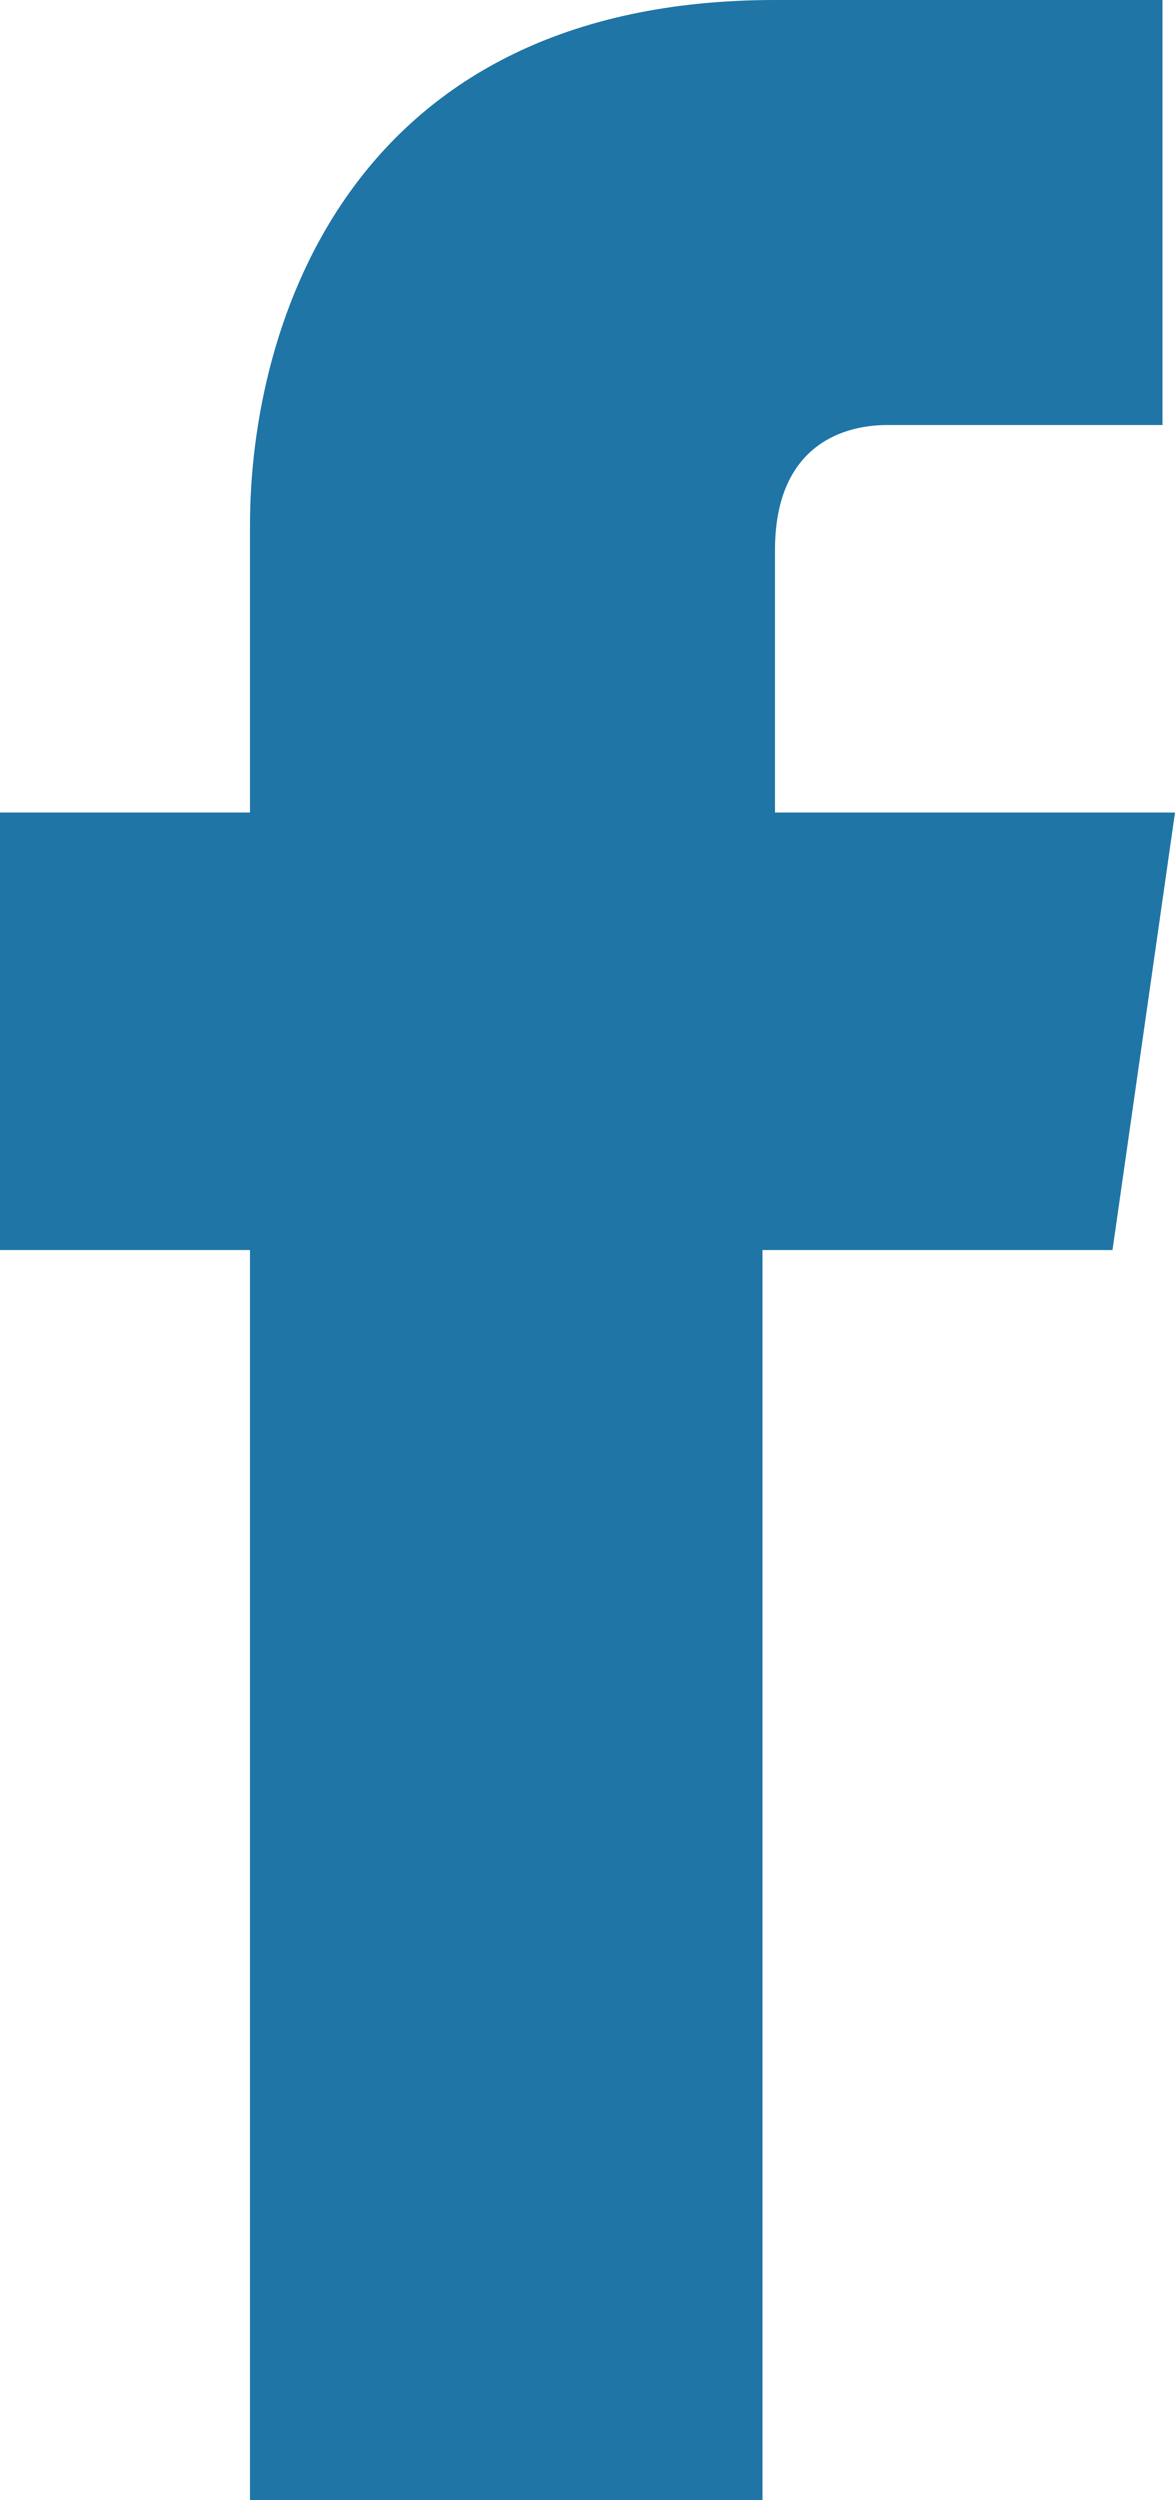
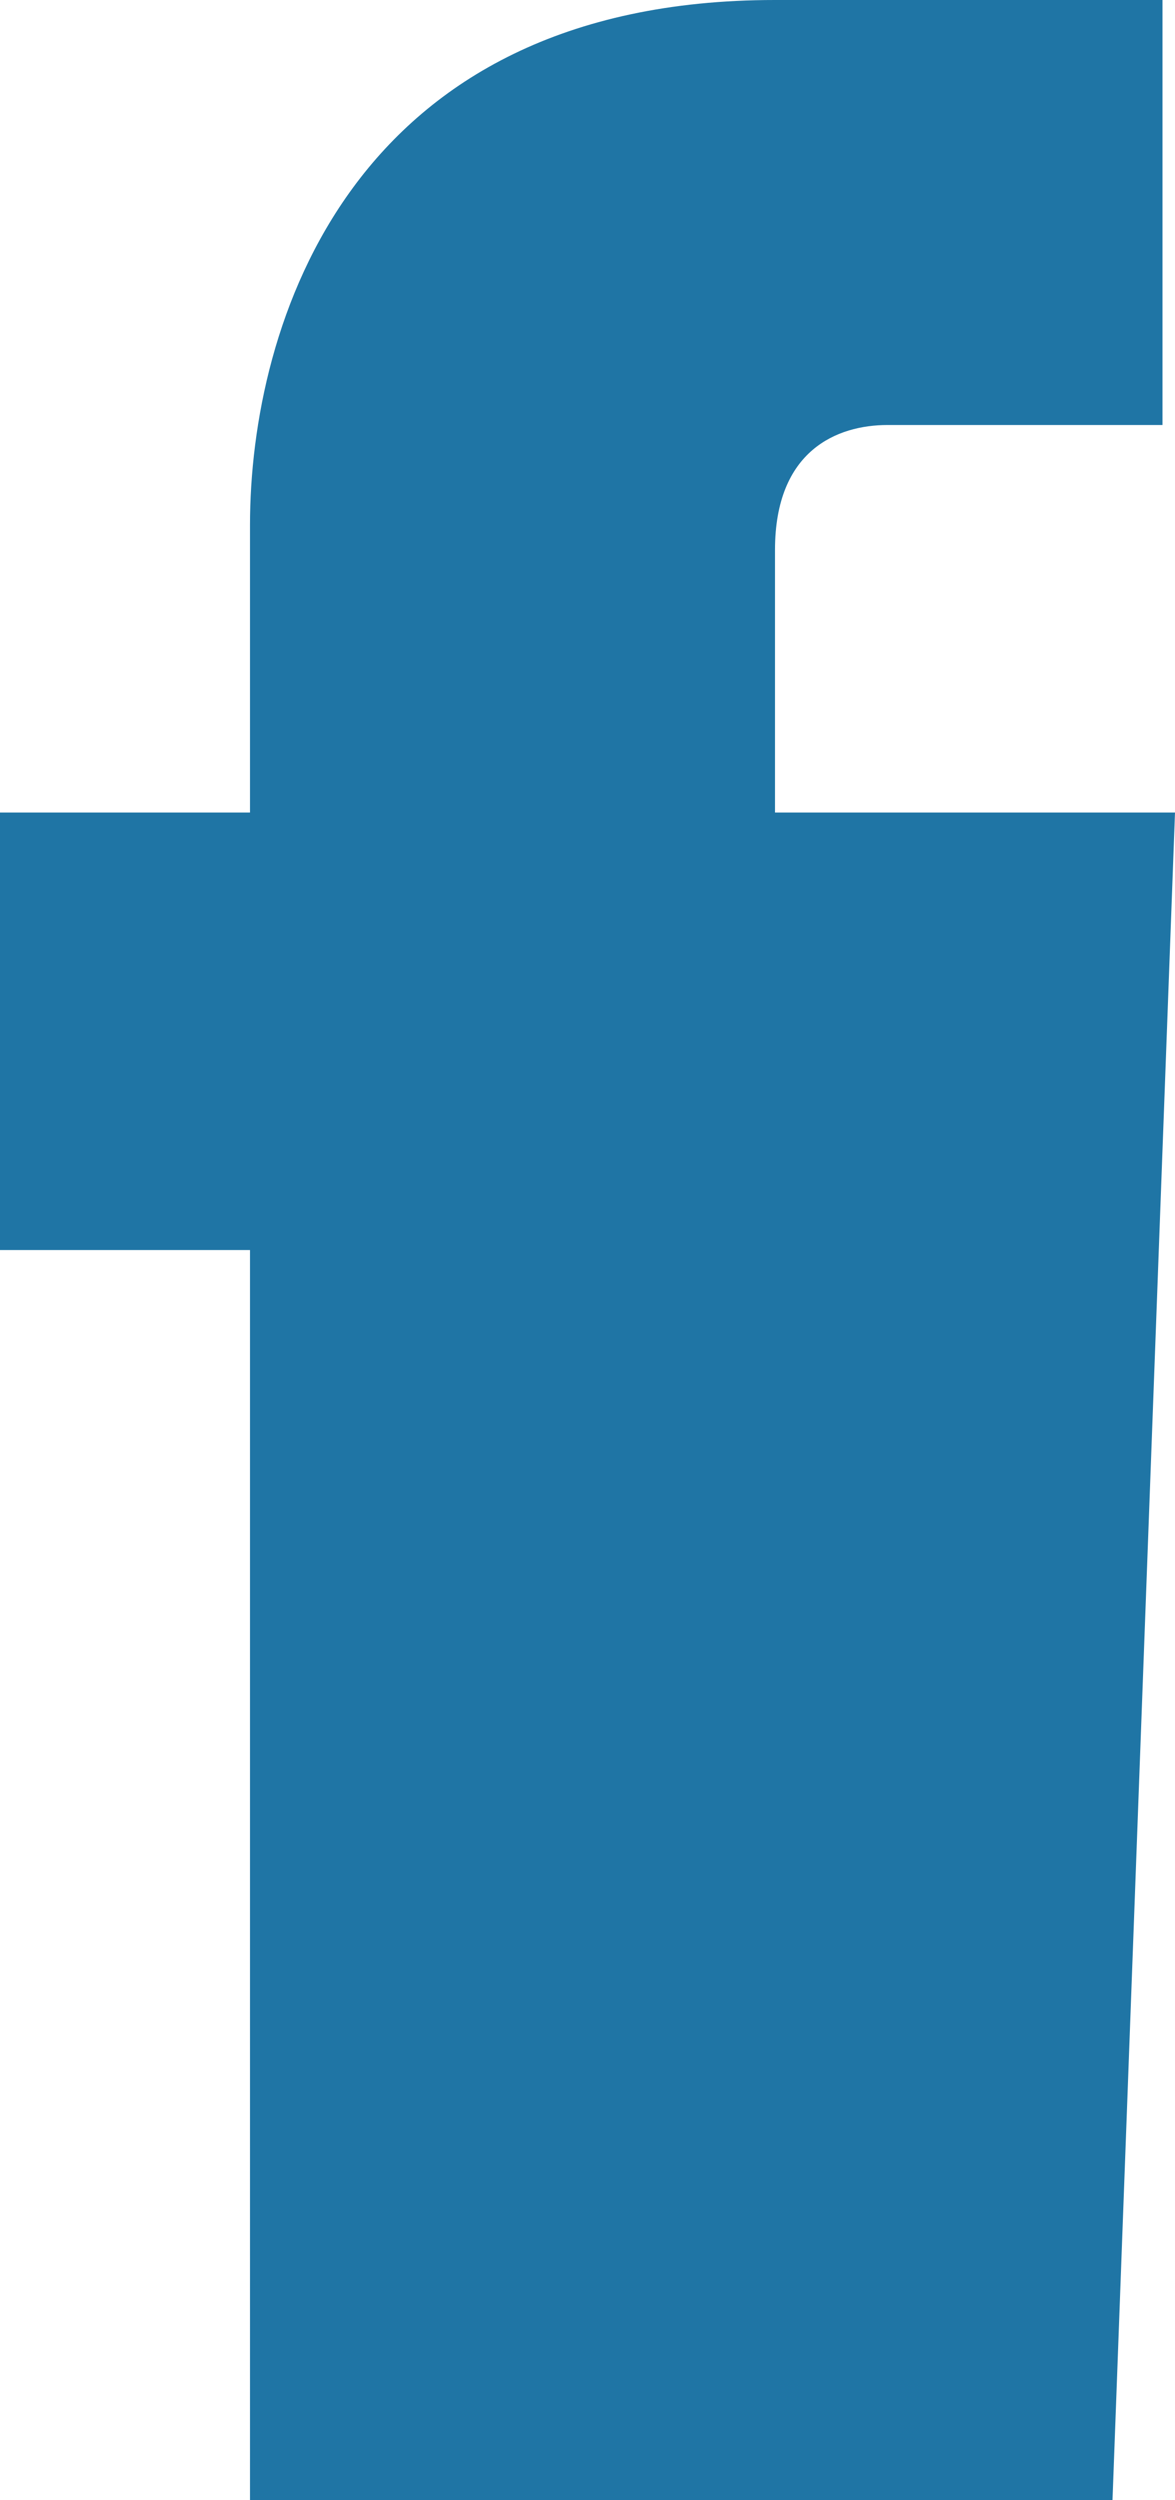
<svg xmlns="http://www.w3.org/2000/svg" version="1.1" id="Layer_1" x="0px" y="0px" viewBox="0 0 282 600" style="enable-background:new 0 0 282 600;" xml:space="preserve">
-   <path fill="#1f75a5" d="M282,195h-96v-63c0-24,15-30,27-30s66,0,66,0V0h-93C84,0,60,78,60,126v69H0v105h60c0,135,0,300,0,300h123c0,0,0-165,0-300  h84L282,195z" />
+   <path fill="#1f75a5" d="M282,195h-96v-63c0-24,15-30,27-30s66,0,66,0V0h-93C84,0,60,78,60,126v69H0v105h60c0,135,0,300,0,300h123h84L282,195z" />
</svg>